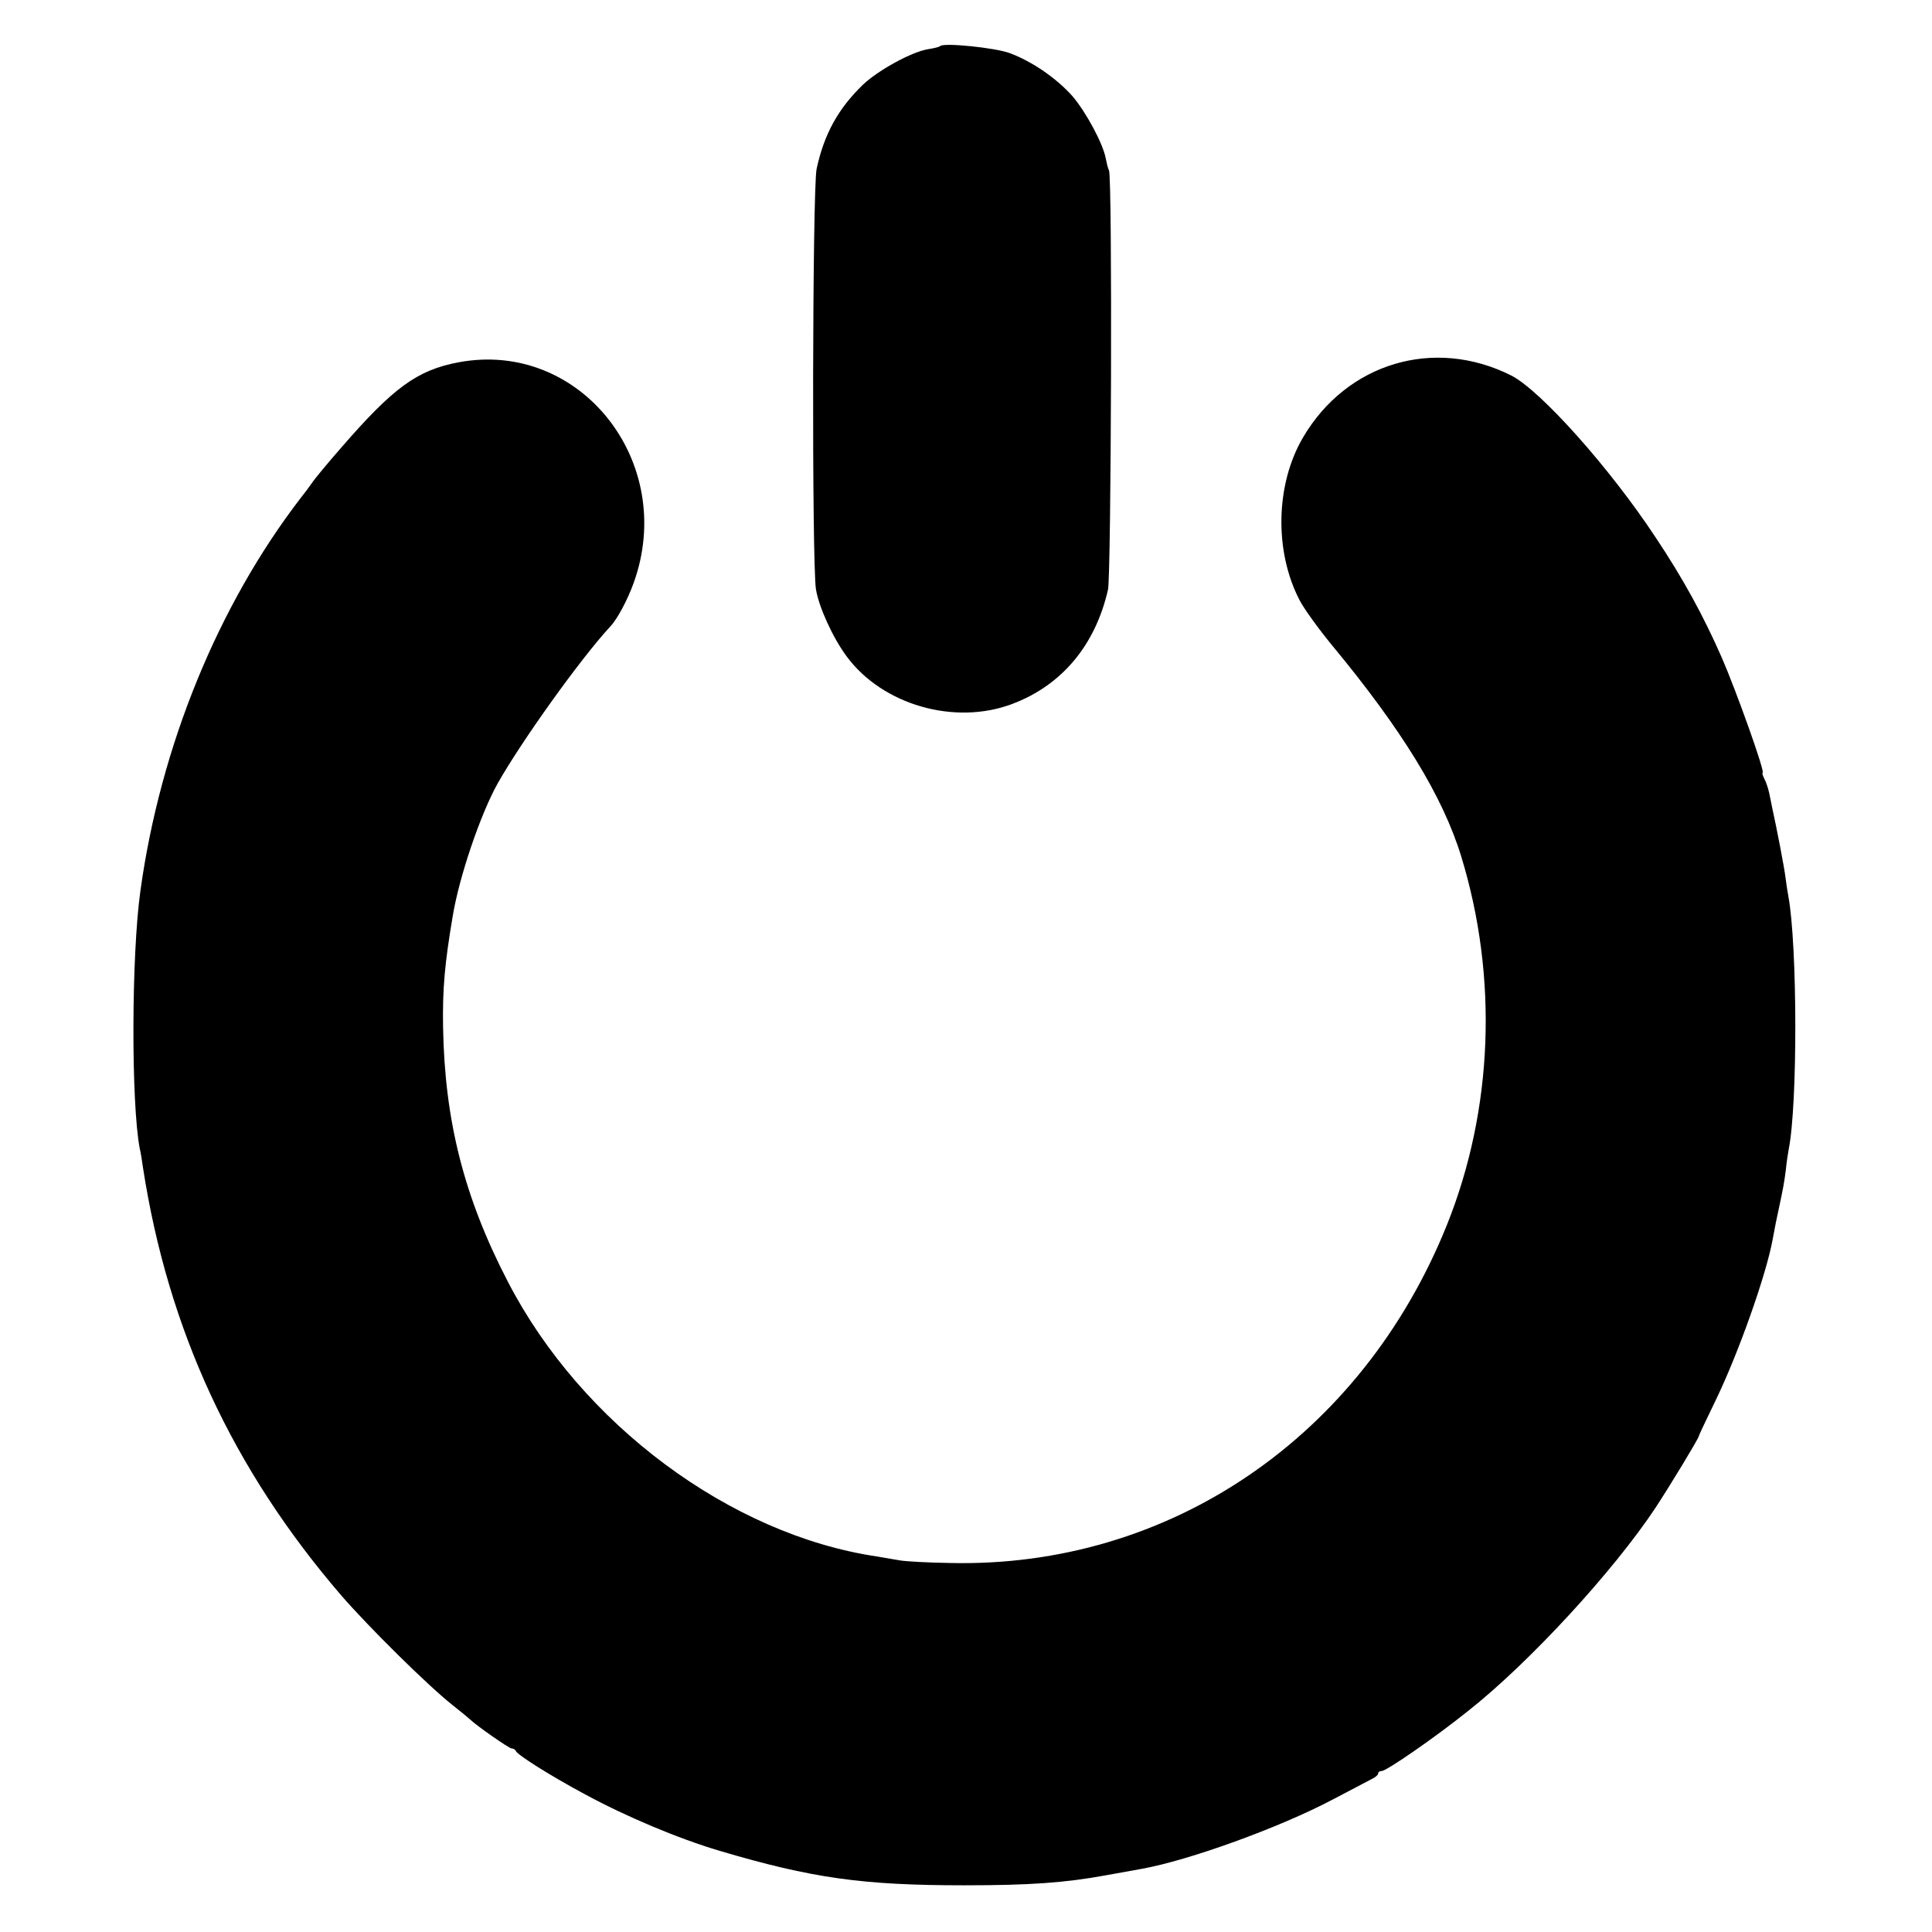
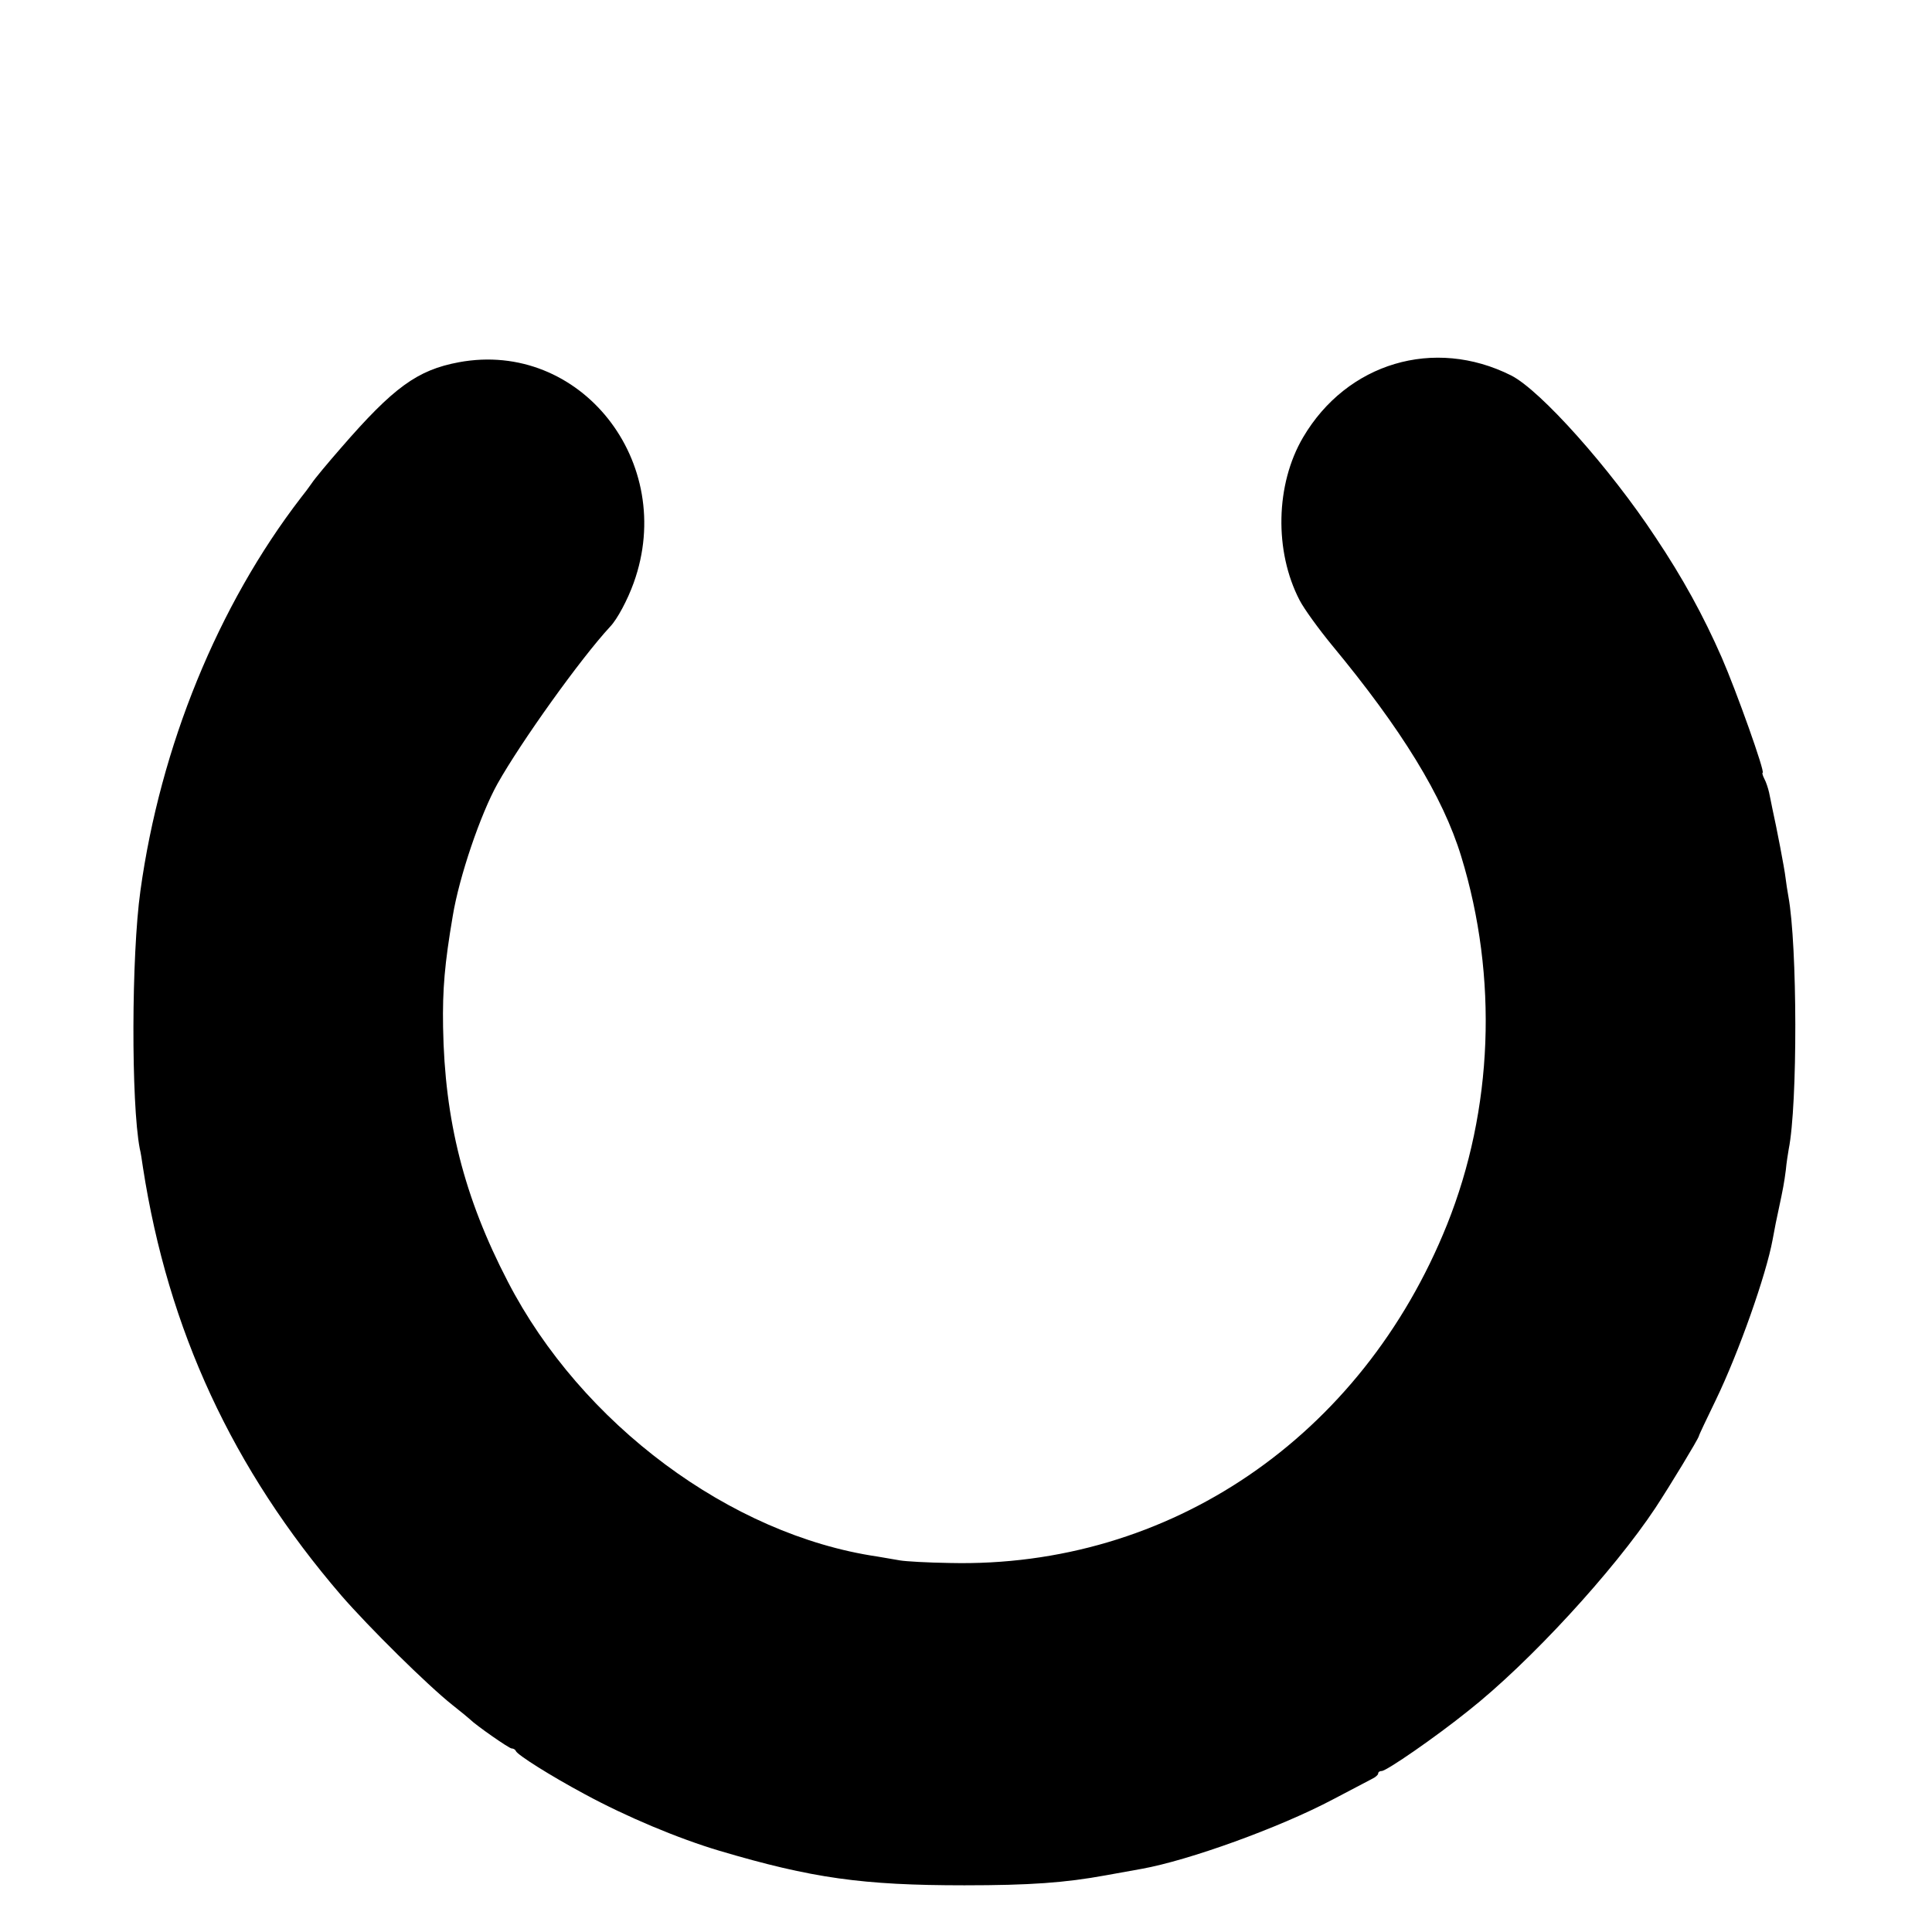
<svg xmlns="http://www.w3.org/2000/svg" version="1.0" width="600pt" height="600pt" viewBox="0 0 600 600" preserveAspectRatio="xMidYMid meet">
  <g transform="translate(0,600) scale(0.1,-0.1)" fill="#000000" stroke="none">
-     <path d="M2920 5857 c-3 -3 -20 -7 -39 -10 -49 -8 -152 -64 -200 -109 -78 -75 -122 -155 -145 -263 -13 -66 -15 -1222 -2 -1305 9 -55 52 -150 95 -208 111 -151 336 -216 515 -148 154 58 258 183 297 355 10 47 14 1285 3 1302 -3 5 -7 22 -10 37 -8 45 -61 144 -104 194 -48 54 -124 107 -194 133 -46 17 -205 33 -216 22z" />
    <path d="M1425 4875 c-129 -24 -203 -78 -366 -266 -41 -47 -82 -96 -91 -110 -9 -13 -24 -33 -33 -44 -258 -335 -437 -773 -499 -1222 -28 -200 -29 -658 -2 -800 3 -11 7 -38 10 -59 78 -504 278 -936 616 -1329 86 -99 267 -278 345 -340 28 -22 52 -42 55 -45 18 -18 121 -90 129 -90 5 0 11 -3 13 -8 5 -12 106 -76 214 -134 129 -70 291 -138 419 -176 287 -85 444 -107 760 -107 205 0 313 8 439 31 45 8 95 17 111 20 146 26 429 128 595 216 55 29 109 57 120 63 11 5 20 13 20 17 0 5 5 8 11 8 15 0 167 105 269 187 190 150 451 434 581 630 46 70 132 212 135 223 0 3 24 53 53 113 71 147 156 388 176 497 6 33 13 69 20 100 12 56 16 77 21 116 2 23 7 53 9 65 28 139 27 633 -1 785 -3 16 -7 43 -9 59 -3 27 -27 152 -41 215 -3 14 -7 36 -10 49 -3 13 -9 32 -15 43 -5 10 -7 18 -5 18 9 0 -82 255 -127 358 -57 130 -121 247 -206 374 -141 214 -357 456 -448 502 -239 120 -510 39 -646 -192 -86 -146 -90 -354 -11 -506 14 -27 59 -89 100 -139 217 -262 345 -470 402 -657 115 -375 99 -786 -44 -1143 -265 -660 -863 -1067 -1544 -1051 -69 1 -138 5 -155 8 -16 3 -48 8 -70 12 -456 67 -920 412 -1148 854 -136 262 -196 500 -201 790 -2 118 5 198 30 345 20 122 86 316 139 411 73 130 259 390 350 488 22 23 54 83 73 136 135 375 -166 755 -543 685z" />
  </g>
</svg>